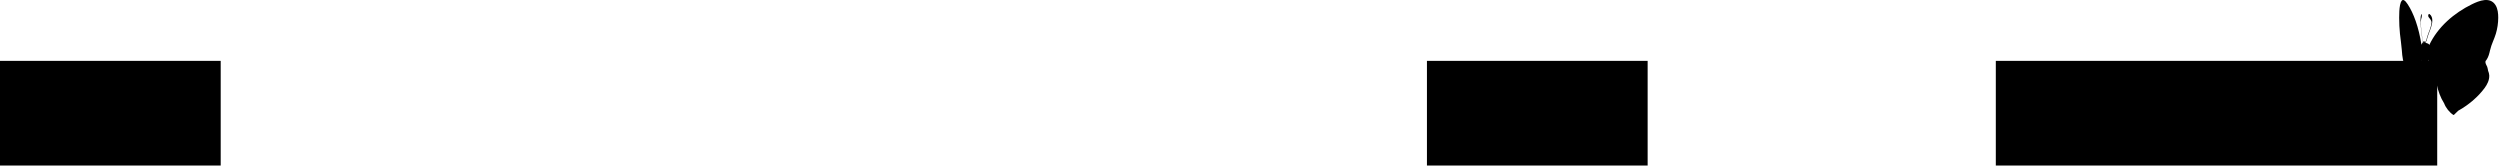
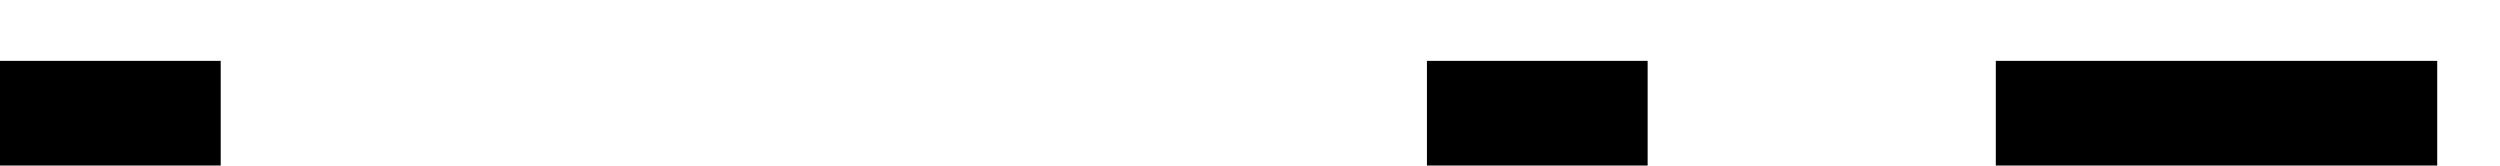
<svg xmlns="http://www.w3.org/2000/svg" width="1314" height="87" viewBox="0 0 1314 87" fill="none">
  <rect x="750" y="32" width="116" height="55" fill="black" />
  <rect x="1049" y="32" width="232" height="55" fill="black" />
  <rect y="32" width="116" height="55" fill="black" />
  <g clip-path="url(#clip0_2164_63)">
    <path d="M1308.8 26.272C1308.39 28.132 1307.97 29.832 1306.99 31.312C1306.9 31.472 1306.8 31.612 1306.69 31.742C1306.59 31.872 1306.48 32.002 1306.37 32.132C1306.37 32.152 1306.38 32.172 1306.38 32.202C1306.35 32.472 1306.34 32.732 1306.36 32.992C1306.36 32.992 1306.38 32.992 1306.38 33.002C1306.52 33.792 1307 34.402 1307.28 35.132C1307.53 35.782 1307.6 36.542 1307.76 37.232C1308.06 38.002 1308.31 38.792 1308.35 39.632C1308.46 42.092 1307.3 44.372 1305.88 46.302C1304.13 48.662 1302.07 50.812 1299.83 52.742C1299.74 52.842 1299.64 52.942 1299.53 53.042C1299.5 53.062 1299.47 53.072 1299.44 53.082C1298.4 53.952 1297.33 54.782 1296.23 55.562C1294.88 56.512 1293.48 57.402 1292.03 58.202C1291.28 58.892 1290.57 59.642 1289.83 60.342C1289.73 60.432 1289.57 60.462 1289.46 60.392C1287.5 59.132 1285.53 56.712 1284.64 54.322C1282.71 51.272 1281.51 47.932 1280.72 44.312C1279.75 39.892 1279 35.032 1276.21 31.352C1276.8 32.412 1277.24 33.522 1277.4 34.762C1277.66 36.712 1277.54 38.762 1277.22 40.692C1276.9 42.632 1276.3 44.532 1275.43 46.292C1275.3 46.552 1275.1 47.012 1274.83 47.452C1274.92 47.952 1274.8 48.412 1274.16 48.562C1274.07 48.582 1273.97 48.582 1273.88 48.562C1273.84 48.592 1273.79 48.582 1273.75 48.532C1273.75 48.532 1273.67 48.582 1273.62 48.562C1273.61 48.562 1273.6 48.562 1273.59 48.562V48.522C1273.41 48.352 1273.38 47.922 1273.4 47.442C1273.31 47.002 1273.25 46.542 1273.21 46.282C1272.93 44.522 1272.73 42.622 1272.63 40.682C1272.53 38.752 1272.49 36.692 1272.57 34.752C1272.62 33.512 1272.77 32.392 1272.96 31.342C1272.06 35.022 1271.81 39.882 1271.5 44.302C1271.24 47.922 1270.85 51.272 1270.23 54.312C1269.94 56.702 1269.3 59.122 1268.67 60.382C1268.63 60.452 1268.58 60.422 1268.55 60.332C1268.31 59.632 1268.08 58.882 1267.84 58.192C1267.37 57.392 1266.92 56.502 1266.48 55.552C1266.12 54.772 1265.78 53.952 1265.44 53.072C1265.43 53.072 1265.42 53.062 1265.41 53.032C1265.37 52.942 1265.34 52.842 1265.31 52.732C1264.58 50.802 1263.92 48.642 1263.35 46.292C1262.89 44.362 1262.51 42.082 1262.55 39.622C1262.56 38.782 1262.64 37.992 1262.74 37.222C1262.79 36.532 1262.81 35.772 1262.89 35.122C1262.98 34.392 1263.14 33.782 1263.18 32.992V32.982C1263.18 32.722 1263.18 32.462 1263.18 32.192C1263.18 32.162 1263.18 32.142 1263.18 32.122C1263.14 31.992 1263.11 31.862 1263.08 31.732C1263.04 31.612 1263.01 31.462 1262.98 31.302C1262.66 29.822 1262.53 28.122 1262.39 26.262C1262.18 23.302 1261.7 20.632 1261.42 17.742C1261.14 15.032 1261 12.182 1261 9.332C1261 7.082 1261.07 4.592 1261.47 2.642C1262.41 -1.888 1264.25 0.392 1265.48 2.242C1268.52 6.832 1271.28 14.142 1272.74 23.692C1272.76 23.052 1273 22.822 1273.19 22.682C1273.2 22.642 1273.22 22.602 1273.23 22.572C1273.29 22.432 1273.35 22.372 1273.4 22.372C1273.19 21.732 1273.13 20.862 1273.05 19.962C1272.89 18.152 1272.65 16.442 1272.45 14.682C1272.21 12.492 1271.96 9.042 1272.68 7.392C1272.73 7.272 1272.83 7.352 1272.85 7.532C1272.93 8.062 1272.93 8.502 1272.83 9.012C1272.76 9.392 1272.64 9.692 1272.56 10.052C1272.45 10.532 1272.38 11.032 1272.34 11.562C1272.34 12.862 1272.48 14.232 1272.62 15.462C1272.76 16.662 1272.92 17.832 1273.04 19.042C1273.16 20.202 1273.2 21.522 1273.48 22.422C1273.48 22.362 1273.48 22.302 1273.48 22.232C1273.48 22.022 1273.51 21.722 1273.59 21.692C1273.67 21.662 1273.69 21.902 1273.69 22.102C1273.7 22.492 1273.69 22.902 1273.73 23.262C1273.77 22.892 1273.76 22.492 1273.77 22.102C1273.77 21.902 1273.79 21.662 1273.87 21.692C1273.9 21.702 1273.92 21.742 1273.93 21.802C1273.97 21.732 1274.04 21.692 1274.13 21.692C1274.13 21.672 1274.13 21.642 1274.14 21.622H1274.22C1274.22 21.622 1274.21 21.682 1274.2 21.702C1274.42 21.762 1274.51 22.032 1274.5 22.232C1274.5 22.292 1274.49 22.362 1274.48 22.422C1275.34 21.512 1275.47 20.192 1275.83 19.042C1276.21 17.822 1276.71 16.652 1277.14 15.462C1277.58 14.232 1277.99 12.872 1278.01 11.562C1277.88 11.032 1277.67 10.532 1277.33 10.052C1277.08 9.692 1276.73 9.392 1276.5 9.012C1276.19 8.502 1276.2 8.072 1276.44 7.532C1276.52 7.352 1276.81 7.282 1276.97 7.392C1279.17 9.032 1278.42 12.492 1277.67 14.682C1277.06 16.452 1276.3 18.162 1275.81 19.962C1275.57 20.872 1275.39 21.732 1274.74 22.372C1274.9 22.372 1275.08 22.432 1275.28 22.572C1275.33 22.602 1275.37 22.642 1275.42 22.682C1276 22.822 1276.74 23.052 1276.81 23.692C1281.33 14.142 1289.86 6.832 1299.24 2.242C1303.02 0.392 1308.72 -1.888 1311.61 2.642C1312.85 4.592 1313.08 7.082 1313.07 9.332C1313.06 12.172 1312.63 15.022 1311.82 17.742C1310.96 20.642 1309.46 23.302 1308.82 26.262L1308.8 26.272Z" fill="black" />
  </g>
  <defs>
    <clipPath id="clip0_2164_63">
-       <rect width="52.06" height="60.43" fill="white" transform="translate(1261)" />
-     </clipPath>
+       </clipPath>
  </defs>
</svg>